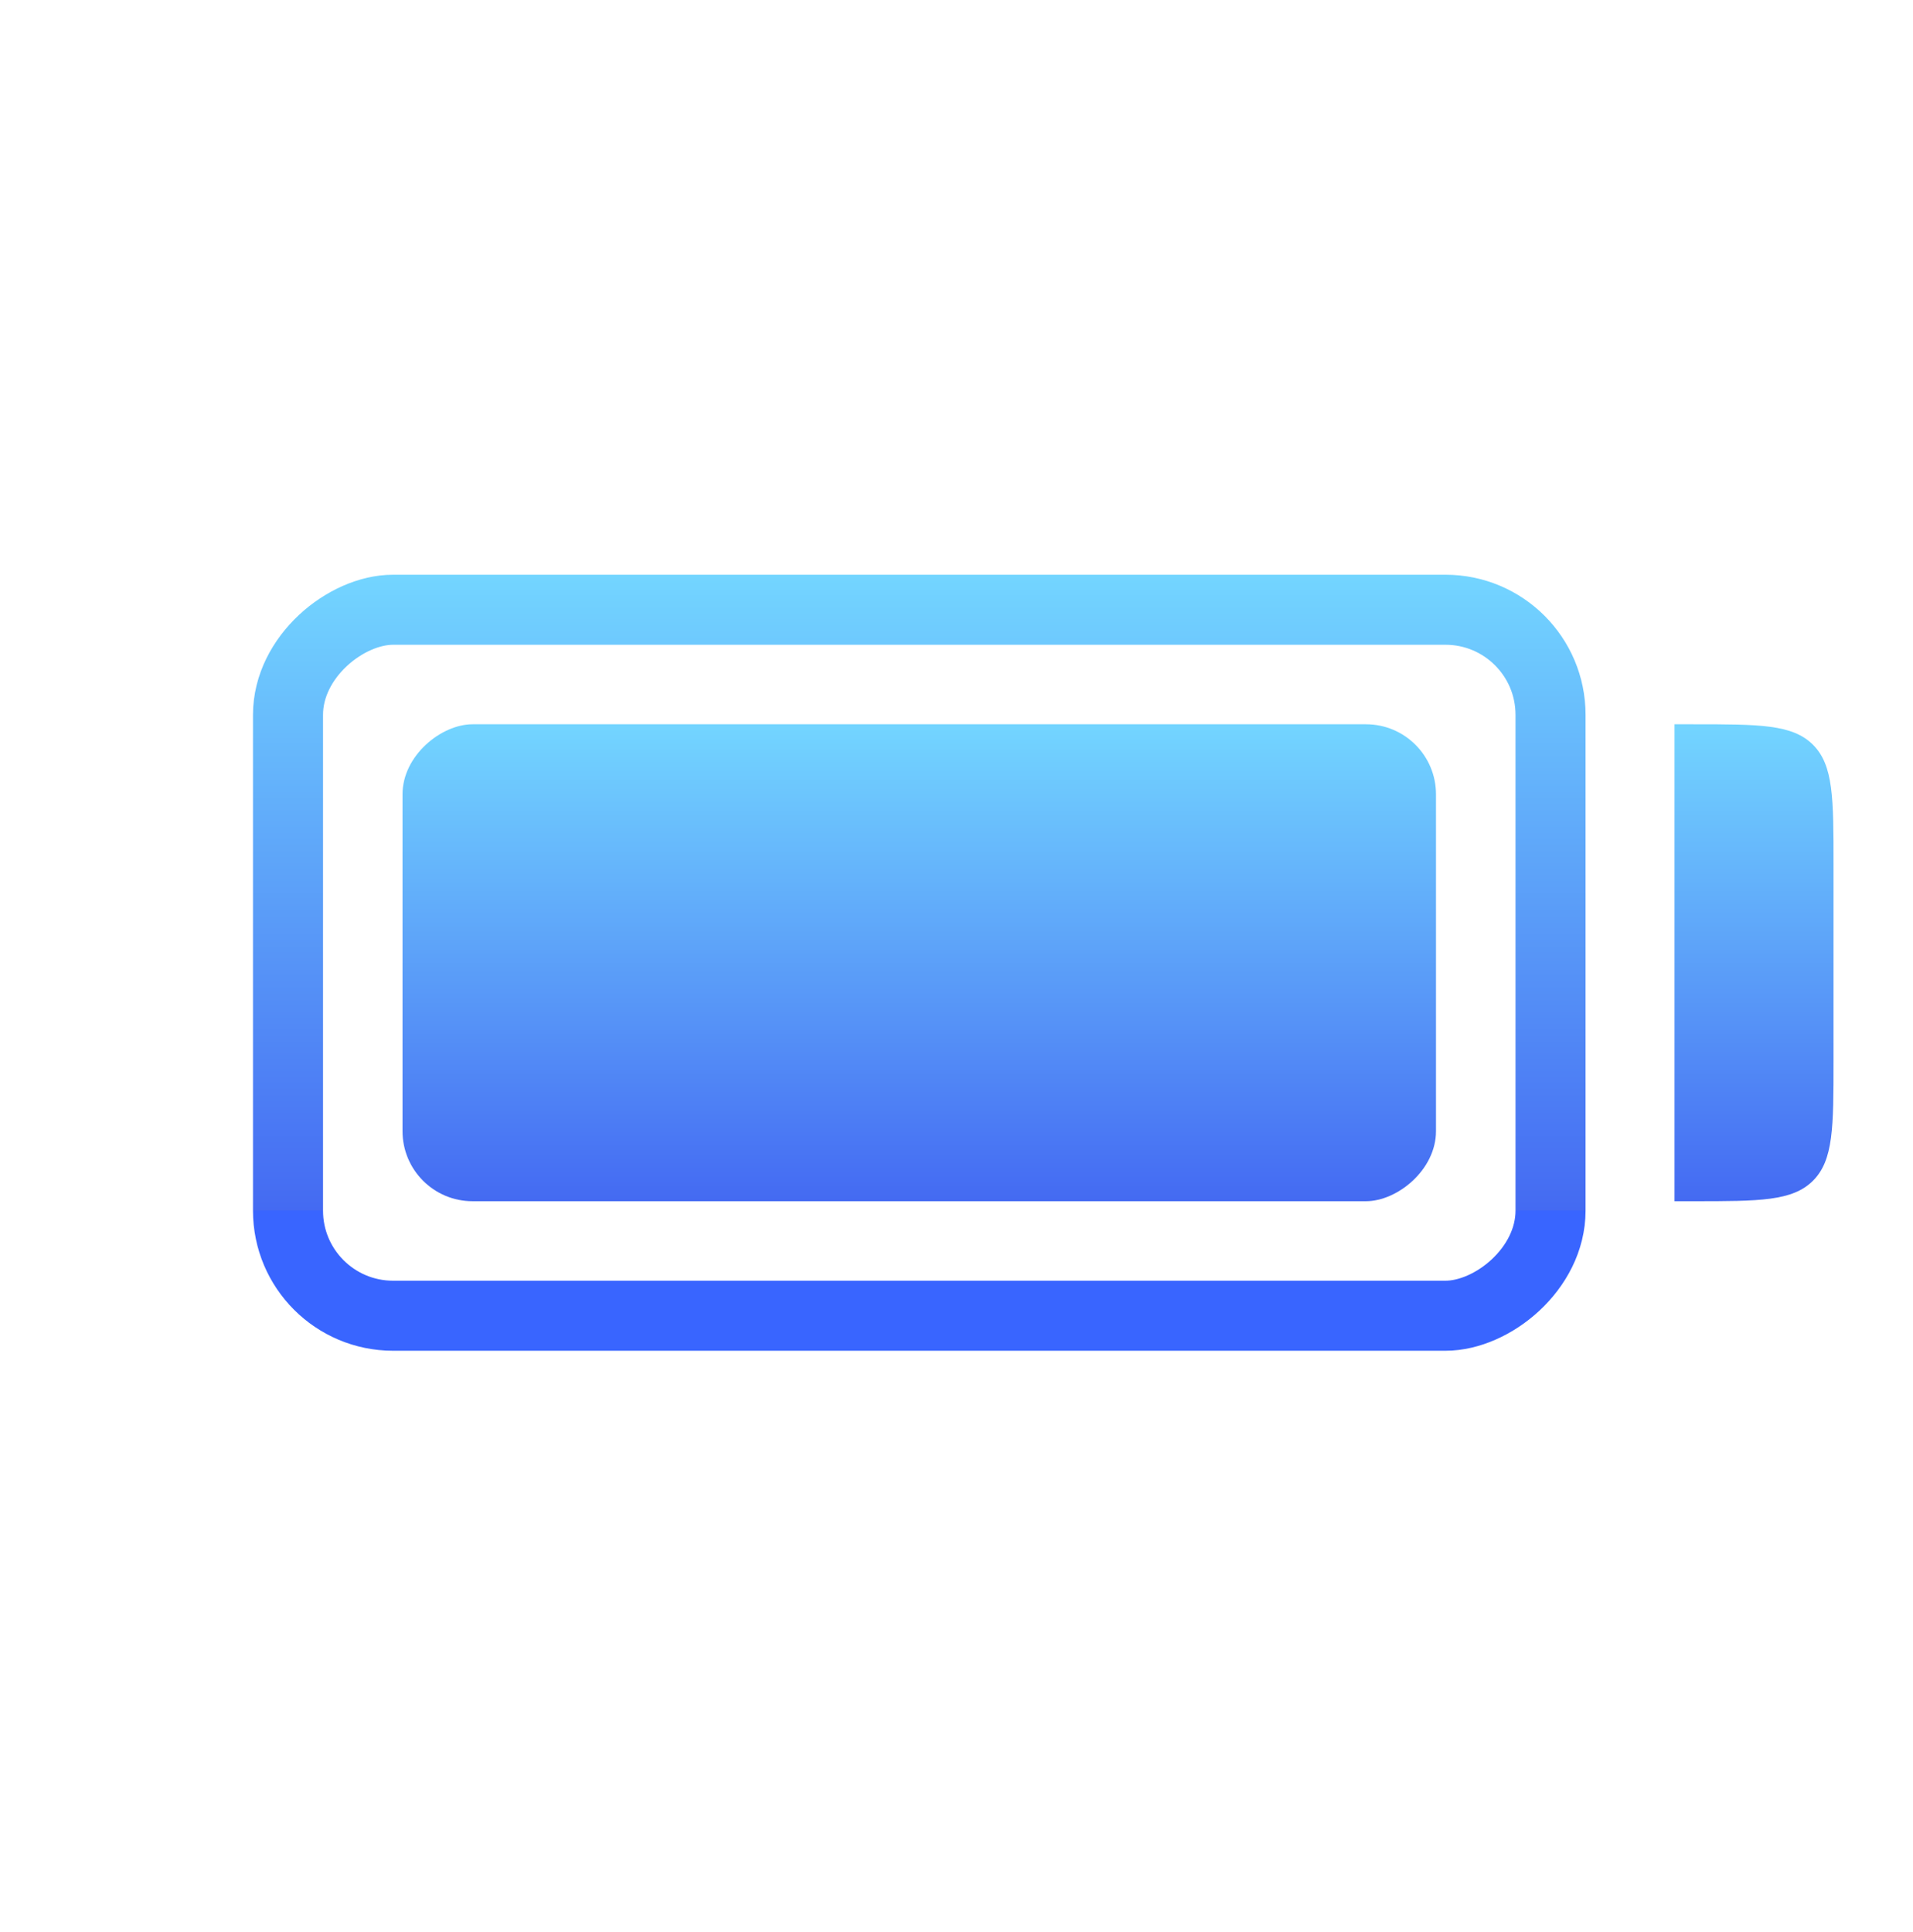
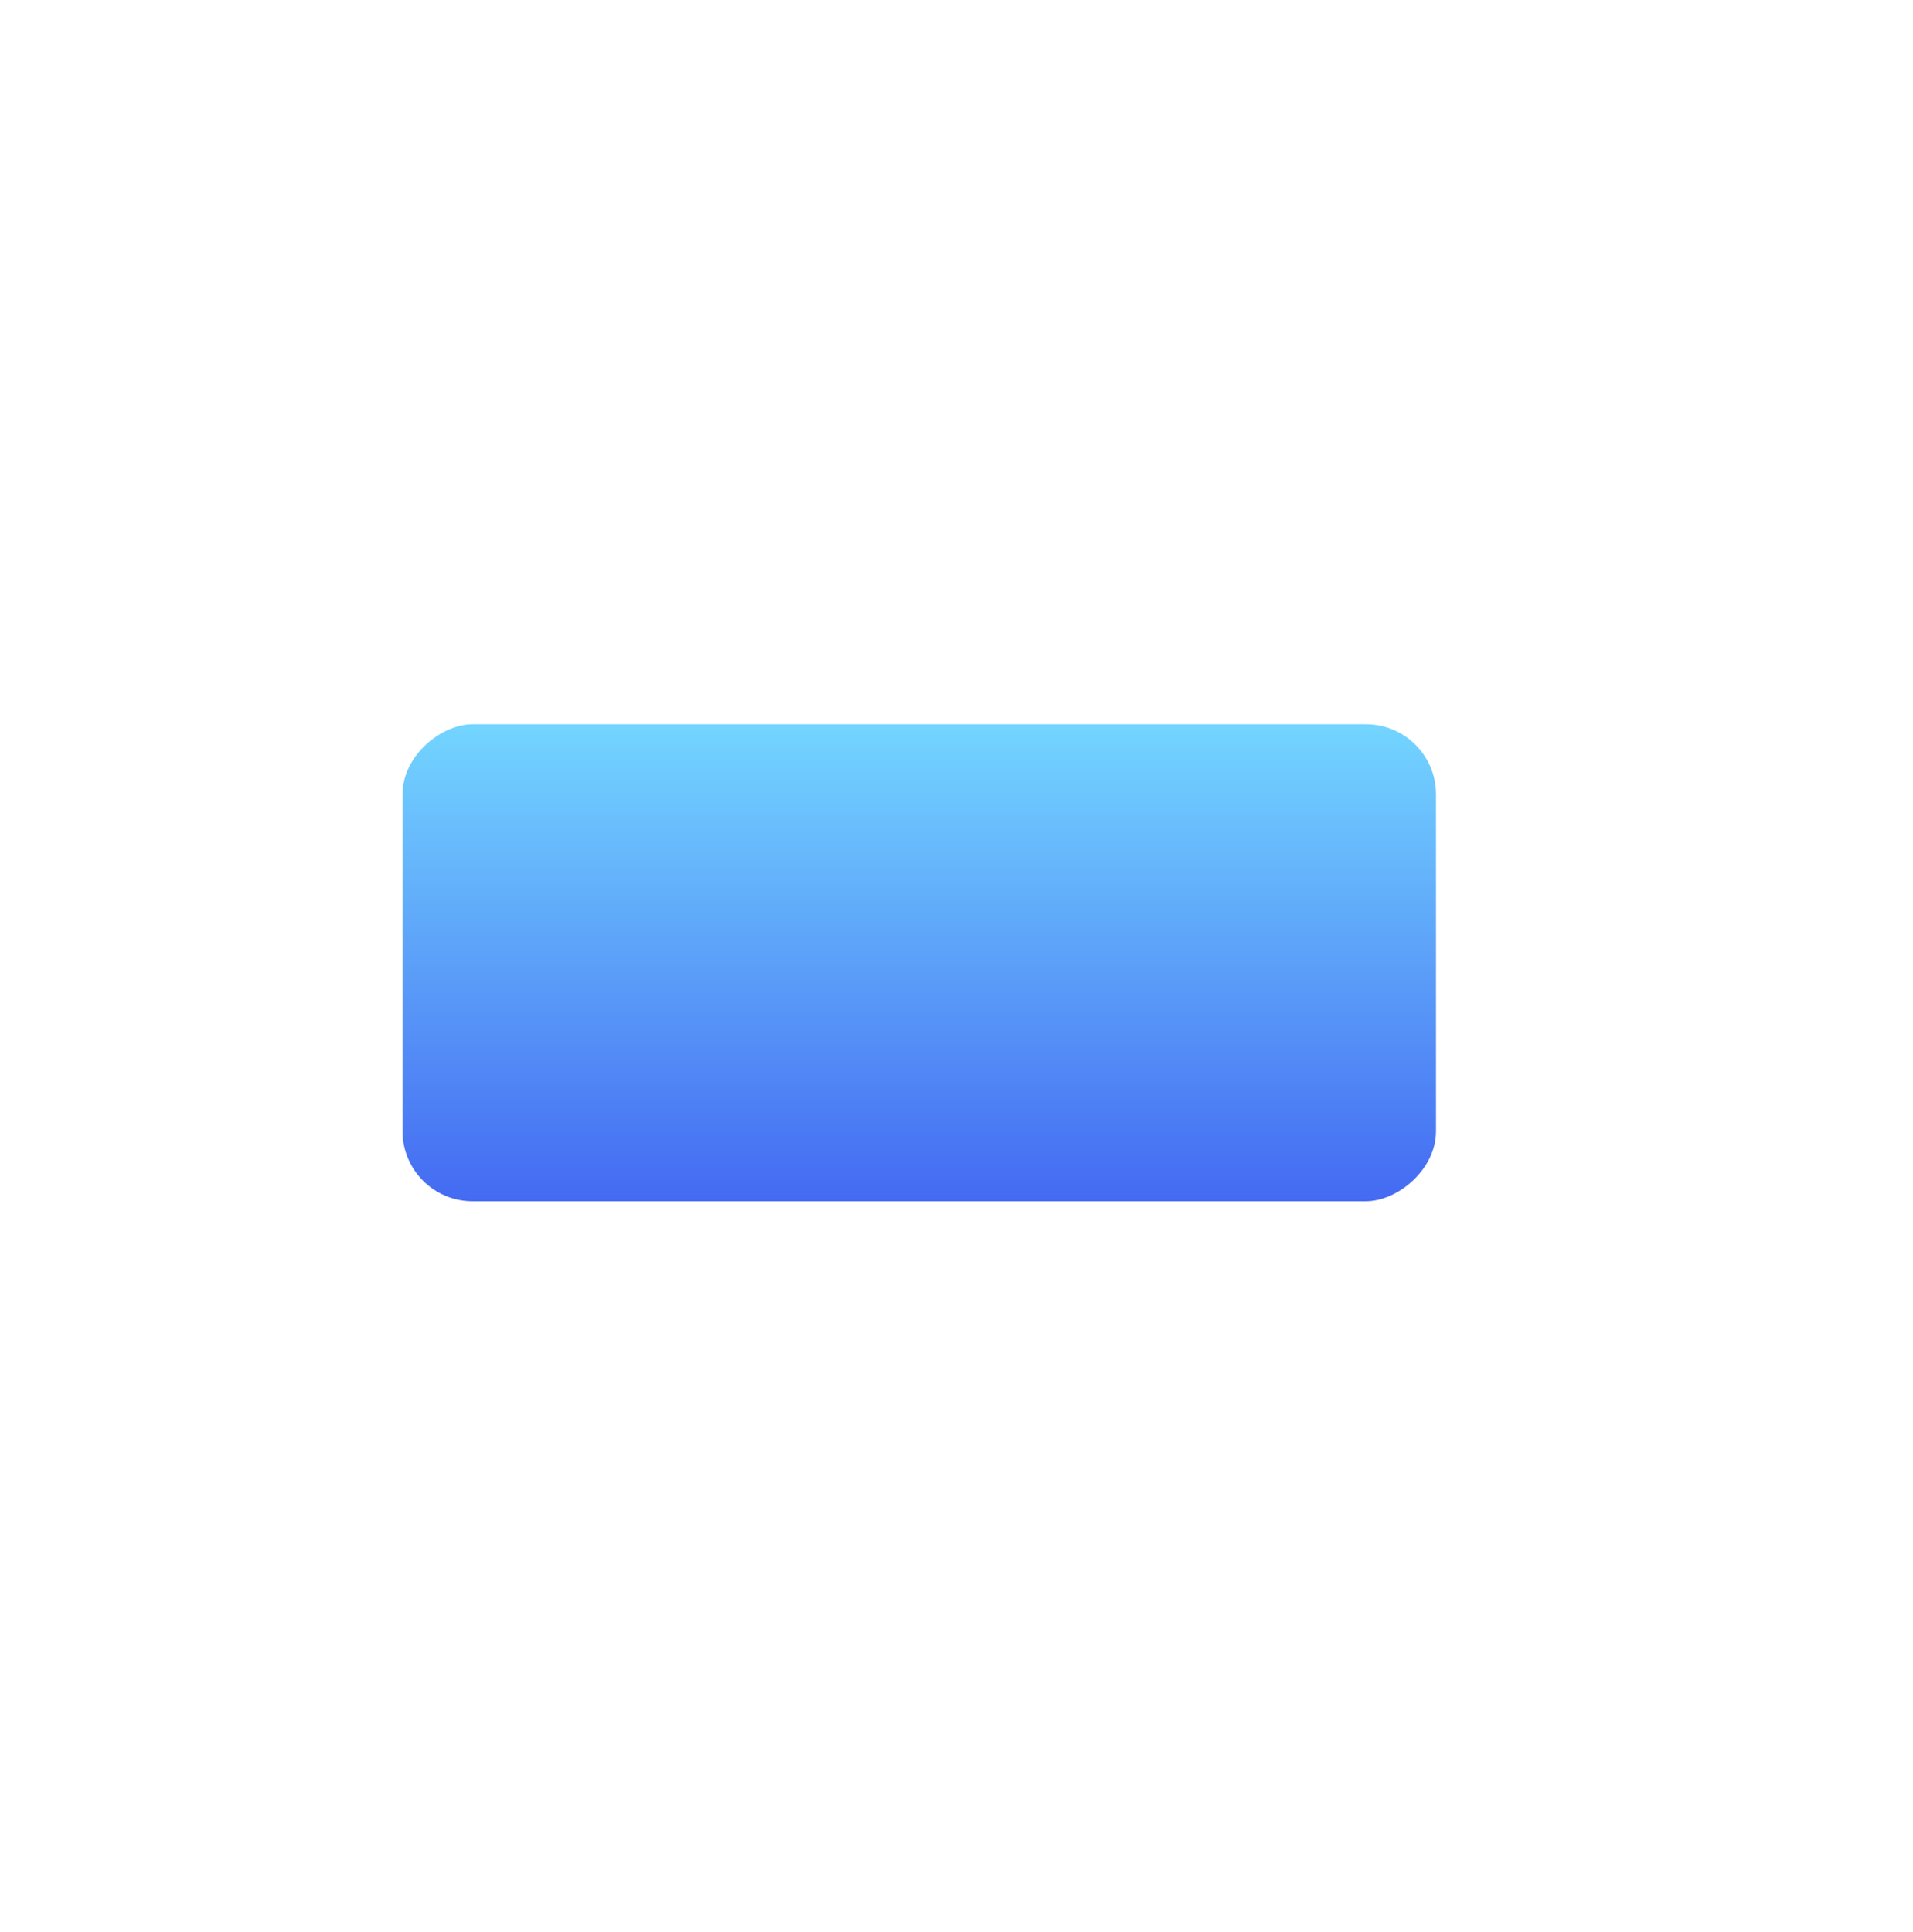
<svg xmlns="http://www.w3.org/2000/svg" width="99" height="100" viewBox="0 0 99 100" fill="none">
-   <rect x="80.242" y="31.557" width="36.538" height="65.337" rx="5.438" transform="rotate(90 80.242 31.557)" stroke="url(#paint0_linear_8347_348)" stroke-width="3.625" />
  <rect x="74.314" y="37.484" width="24.685" height="53.483" rx="3.625" transform="rotate(90 74.314 37.484)" fill="url(#paint1_linear_8347_348)" />
-   <path d="M94.887 54.919C94.887 58.336 94.887 60.045 93.825 61.107C92.763 62.169 91.054 62.169 87.637 62.169L86.658 62.169L86.658 37.484L87.637 37.484C91.054 37.484 92.763 37.484 93.825 38.545C94.887 39.607 94.887 41.316 94.887 44.734L94.887 54.919Z" fill="url(#paint2_linear_8347_348)" />
  <defs>
    <linearGradient id="paint0_linear_8347_348" x1="111.343" y1="33.37" x2="78.43" y2="33.37" gradientUnits="userSpaceOnUse">
      <stop stop-color="#3965FF" />
      <stop offset="0" stop-color="#446AF2" />
      <stop offset="1" stop-color="#73D5FF" />
    </linearGradient>
    <linearGradient id="paint1_linear_8347_348" x1="98.999" y1="37.484" x2="74.314" y2="37.484" gradientUnits="userSpaceOnUse">
      <stop stop-color="#3965FF" />
      <stop offset="0" stop-color="#446AF2" />
      <stop offset="1" stop-color="#73D5FF" />
    </linearGradient>
    <linearGradient id="paint2_linear_8347_348" x1="94.887" y1="62.169" x2="94.887" y2="37.484" gradientUnits="userSpaceOnUse">
      <stop stop-color="#3965FF" />
      <stop offset="0" stop-color="#446AF2" />
      <stop offset="1" stop-color="#73D5FF" />
    </linearGradient>
  </defs>
</svg>